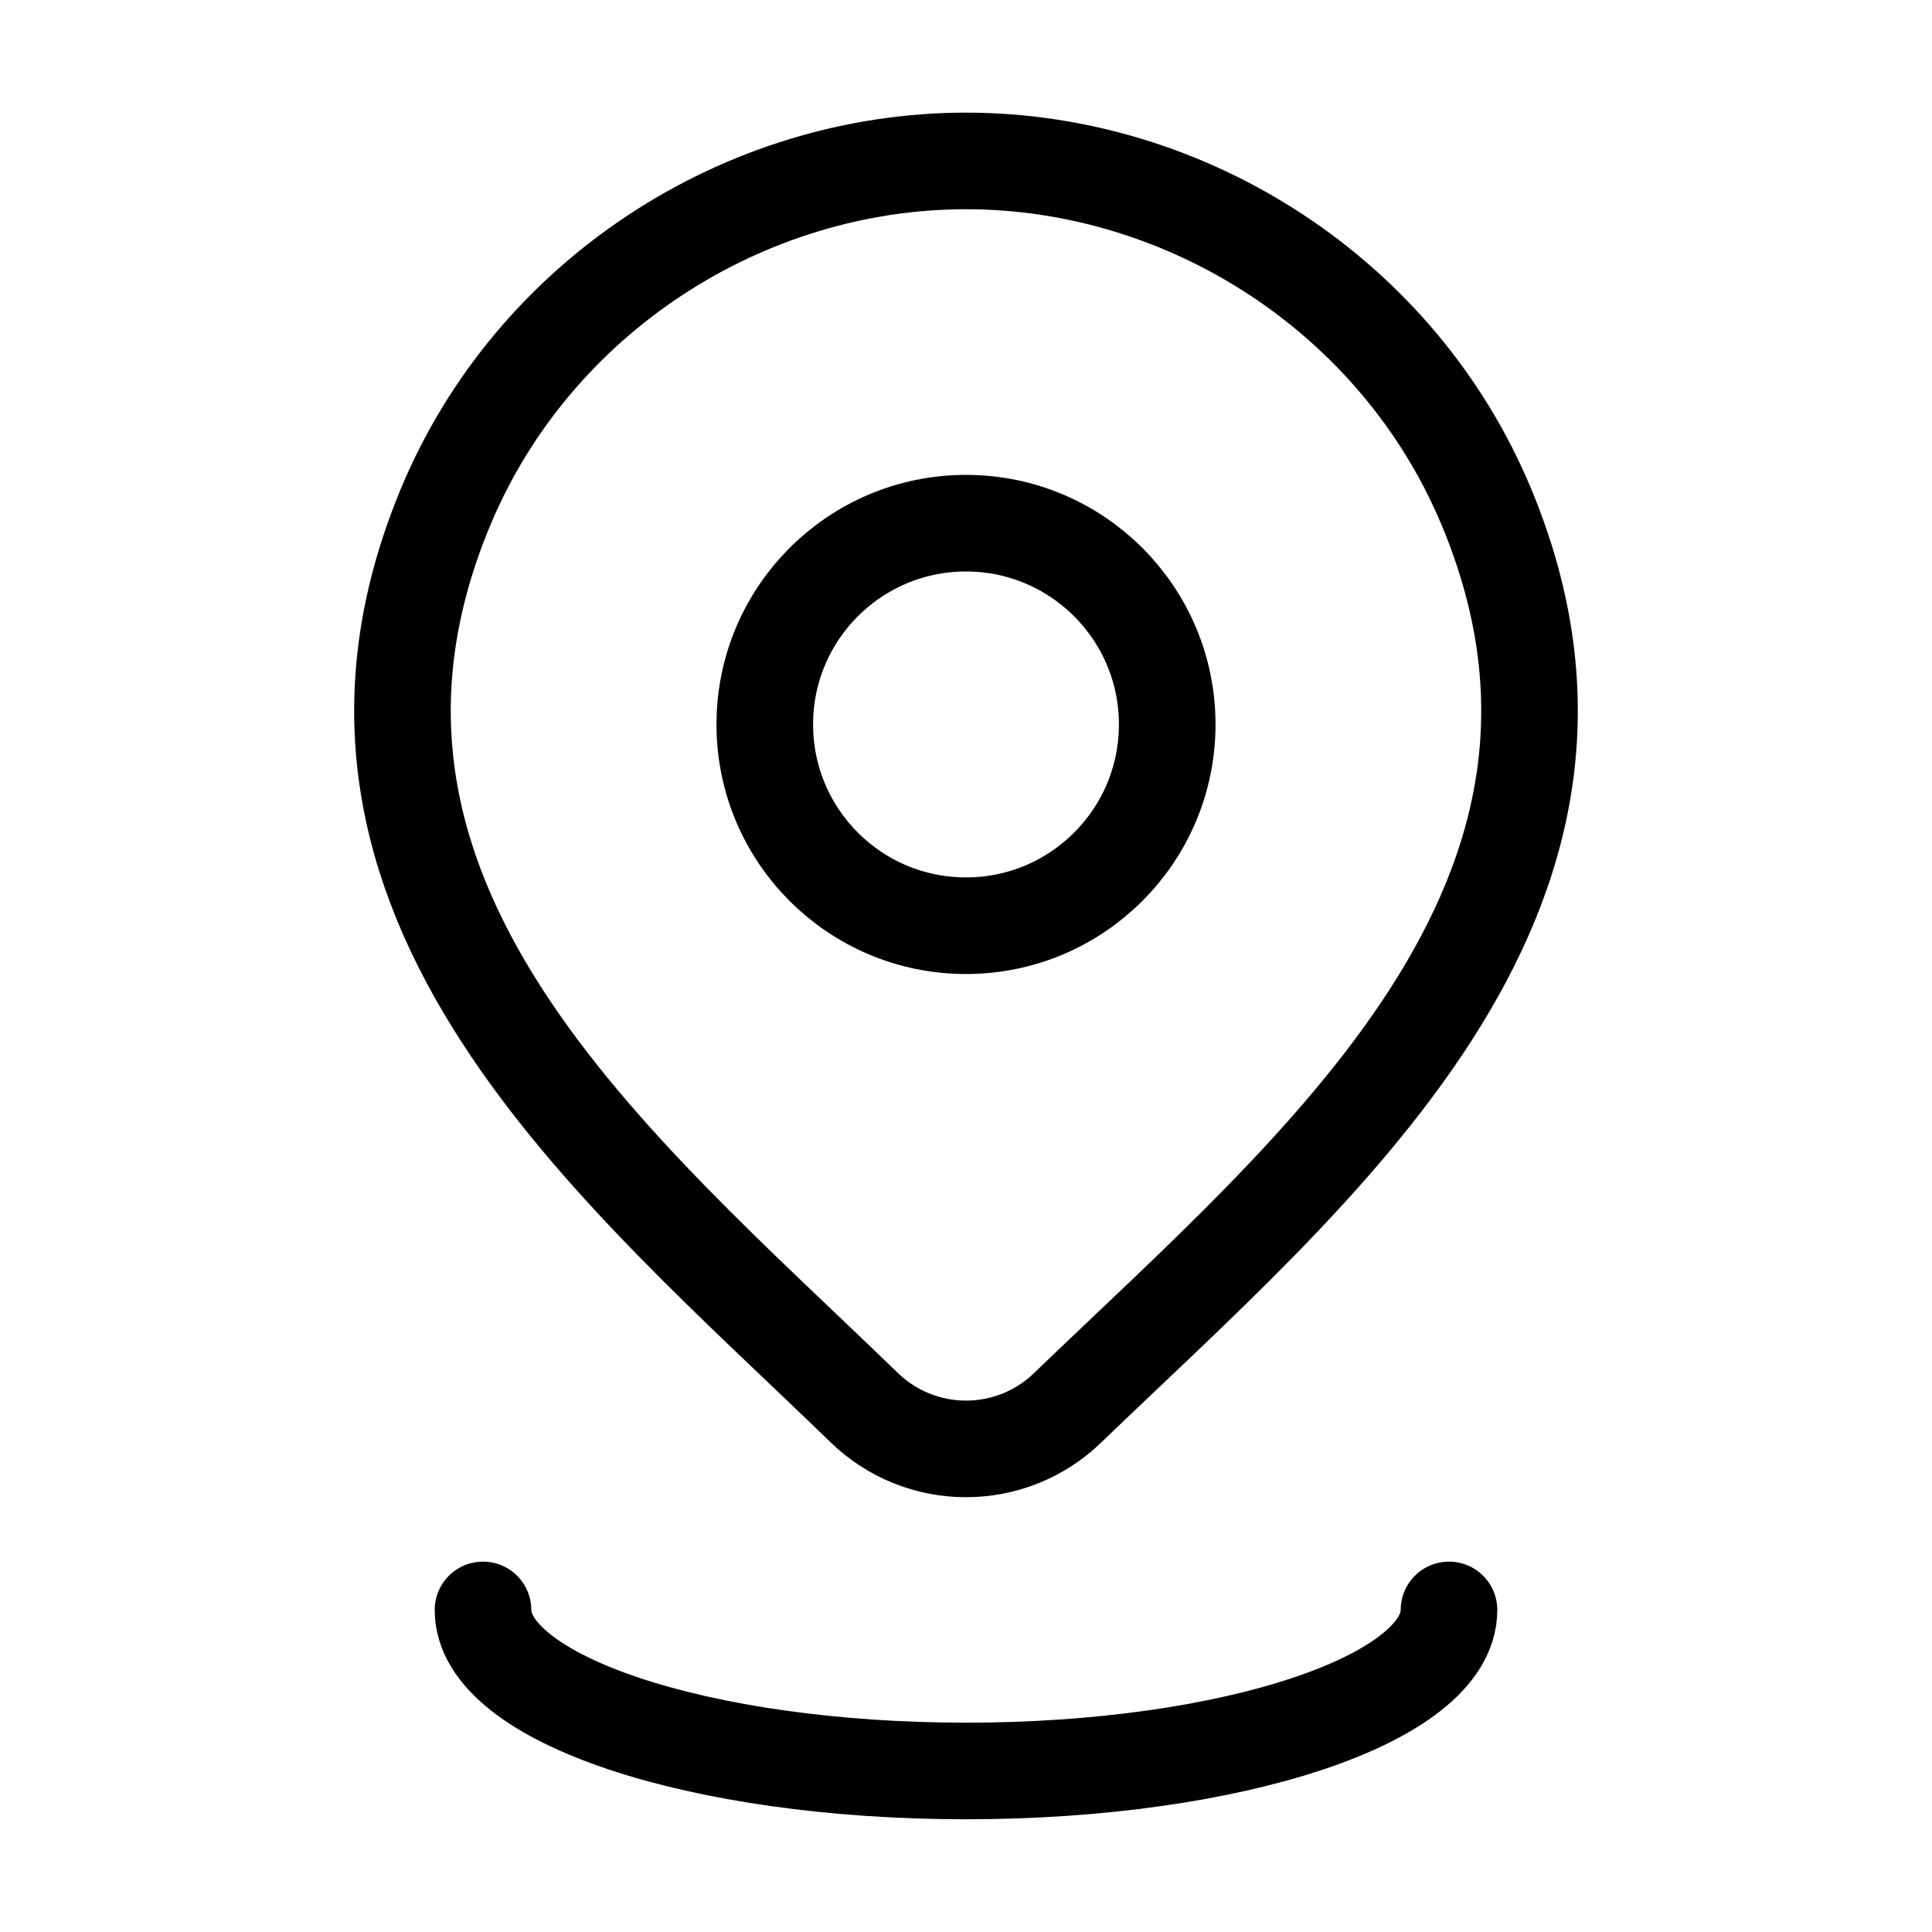
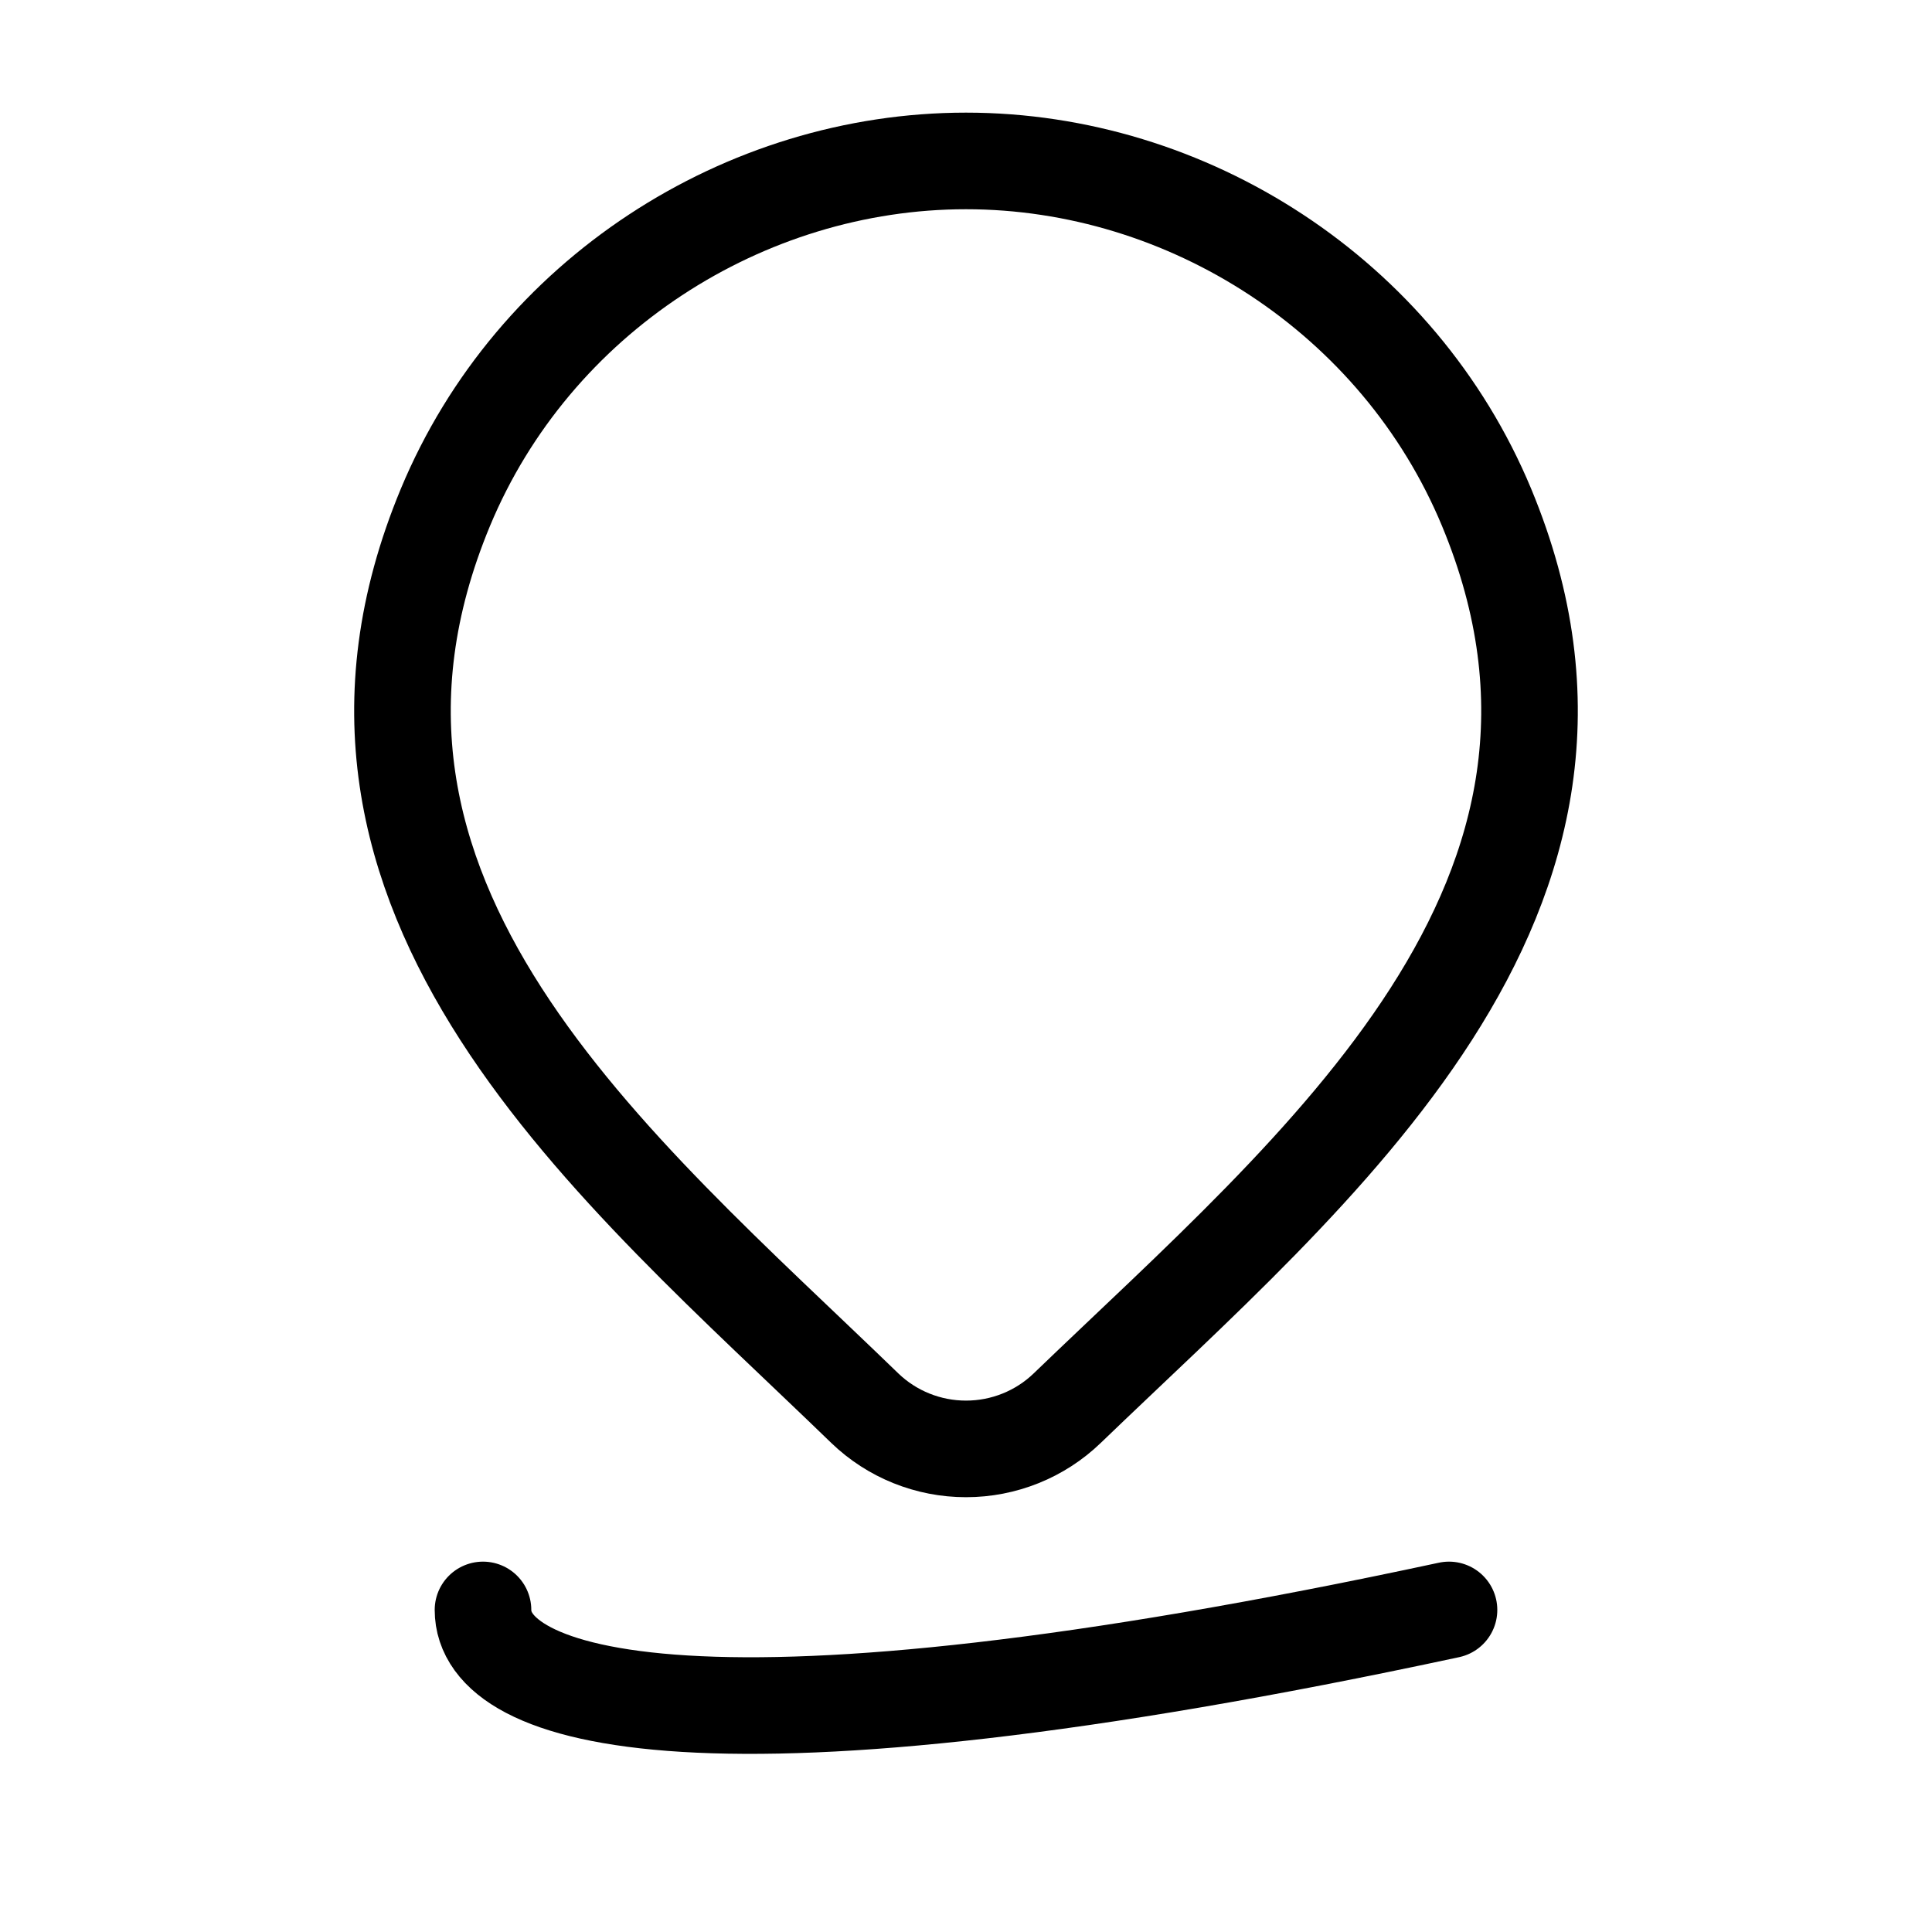
<svg xmlns="http://www.w3.org/2000/svg" width="20" height="20" viewBox="0 0 20 20" fill="none">
-   <path d="M12.083 7.499C12.083 8.65 11.15 9.583 10 9.583C8.849 9.583 7.917 8.65 7.917 7.499C7.917 6.349 8.849 5.416 10 5.416C11.15 5.416 12.083 6.349 12.083 7.499Z" stroke="black" />
  <path d="M11.048 14.577C10.767 14.848 10.391 14.999 10 14.999C9.609 14.999 9.233 14.848 8.952 14.577C6.378 12.083 2.929 9.297 4.611 5.252C5.521 3.065 7.704 1.666 10 1.666C12.296 1.666 14.479 3.065 15.389 5.252C17.069 9.292 13.628 12.092 11.048 14.577Z" stroke="black" />
-   <path d="M15 16.666C15 17.587 12.761 18.333 10 18.333C7.239 18.333 5 17.587 5 16.666" stroke="black" stroke-linecap="round" />
+   <path d="M15 16.666C7.239 18.333 5 17.587 5 16.666" stroke="black" stroke-linecap="round" />
</svg>